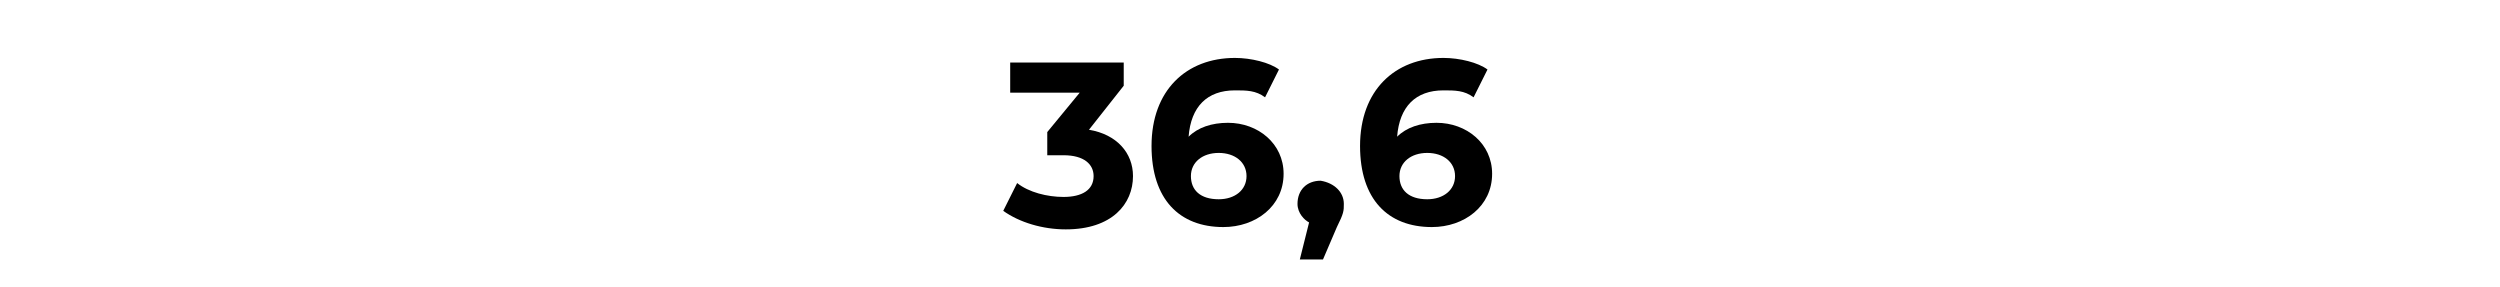
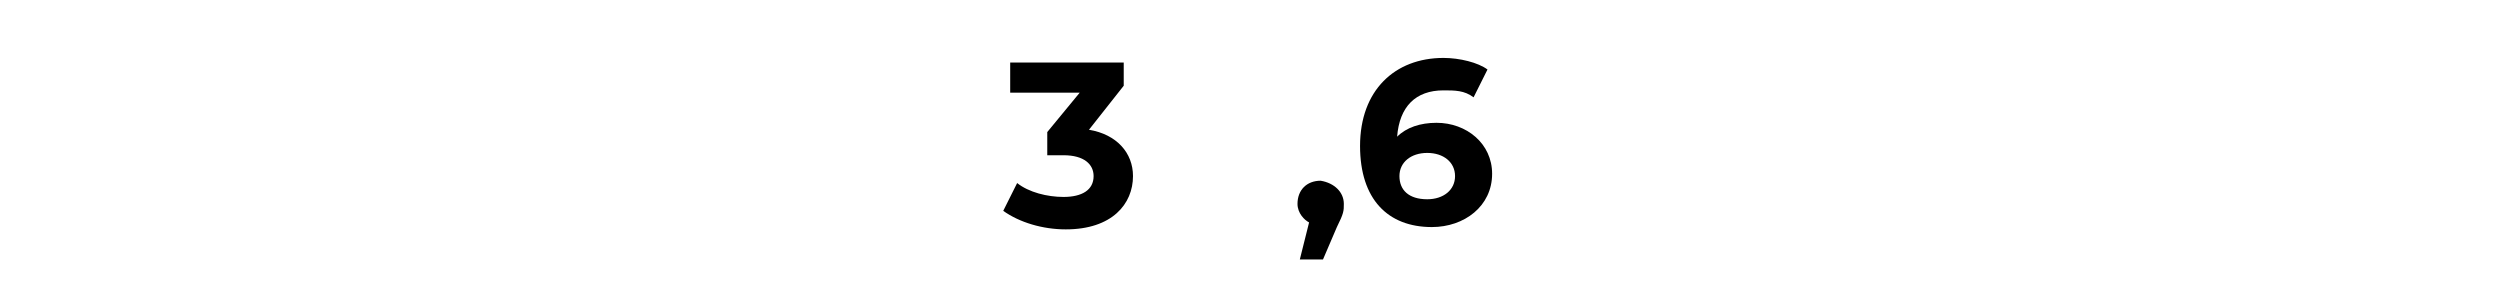
<svg xmlns="http://www.w3.org/2000/svg" id="_лой_1" x="0px" y="0px" viewBox="0 0 107.9 12.4" style="enable-background:new 0 0 107.9 12.4;" xml:space="preserve">
  <g>
    <path d="M48.9,7.6c0,1.2-0.9,2.3-2.9,2.3c-1,0-2-0.3-2.7-0.8l0.6-1.2c0.5,0.4,1.3,0.6,2,0.6c0.8,0,1.3-0.3,1.3-0.9 c0-0.5-0.4-0.9-1.3-0.9h-0.7V5.7L46.6,4h-3V2.7h4.9v1L47,5.6C48.2,5.8,48.9,6.6,48.9,7.6z" />
-     <path d="M55.4,7.5c0,1.4-1.2,2.3-2.6,2.3c-1.9,0-3.1-1.2-3.1-3.5c0-2.4,1.5-3.8,3.6-3.8c0.7,0,1.5,0.2,1.9,0.5l-0.6,1.2 c-0.4-0.3-0.8-0.3-1.3-0.3c-1.2,0-1.9,0.7-2,2c0.4-0.4,1-0.6,1.7-0.6C54.3,5.3,55.4,6.2,55.4,7.5z M53.8,7.6c0-0.6-0.5-1-1.2-1 c-0.7,0-1.2,0.4-1.2,1c0,0.6,0.4,1,1.2,1C53.3,8.6,53.8,8.2,53.8,7.6z" />
    <path d="M58,8.8c0,0.3,0,0.4-0.3,1l-0.6,1.4h-1l0.4-1.6C56.3,9.5,56,9.2,56,8.8c0-0.6,0.4-1,1-1C57.6,7.9,58,8.3,58,8.8z" />
    <path d="M64.4,7.5c0,1.4-1.2,2.3-2.6,2.3c-1.9,0-3.1-1.2-3.1-3.5c0-2.4,1.5-3.8,3.6-3.8c0.7,0,1.5,0.2,1.9,0.5l-0.6,1.2 c-0.4-0.3-0.8-0.3-1.3-0.3c-1.2,0-1.9,0.7-2,2c0.4-0.4,1-0.6,1.7-0.6C63.3,5.3,64.4,6.2,64.4,7.5z M62.8,7.6c0-0.6-0.5-1-1.2-1 c-0.7,0-1.2,0.4-1.2,1c0,0.6,0.4,1,1.2,1C62.3,8.6,62.8,8.2,62.8,7.6z" />
  </g>
</svg>